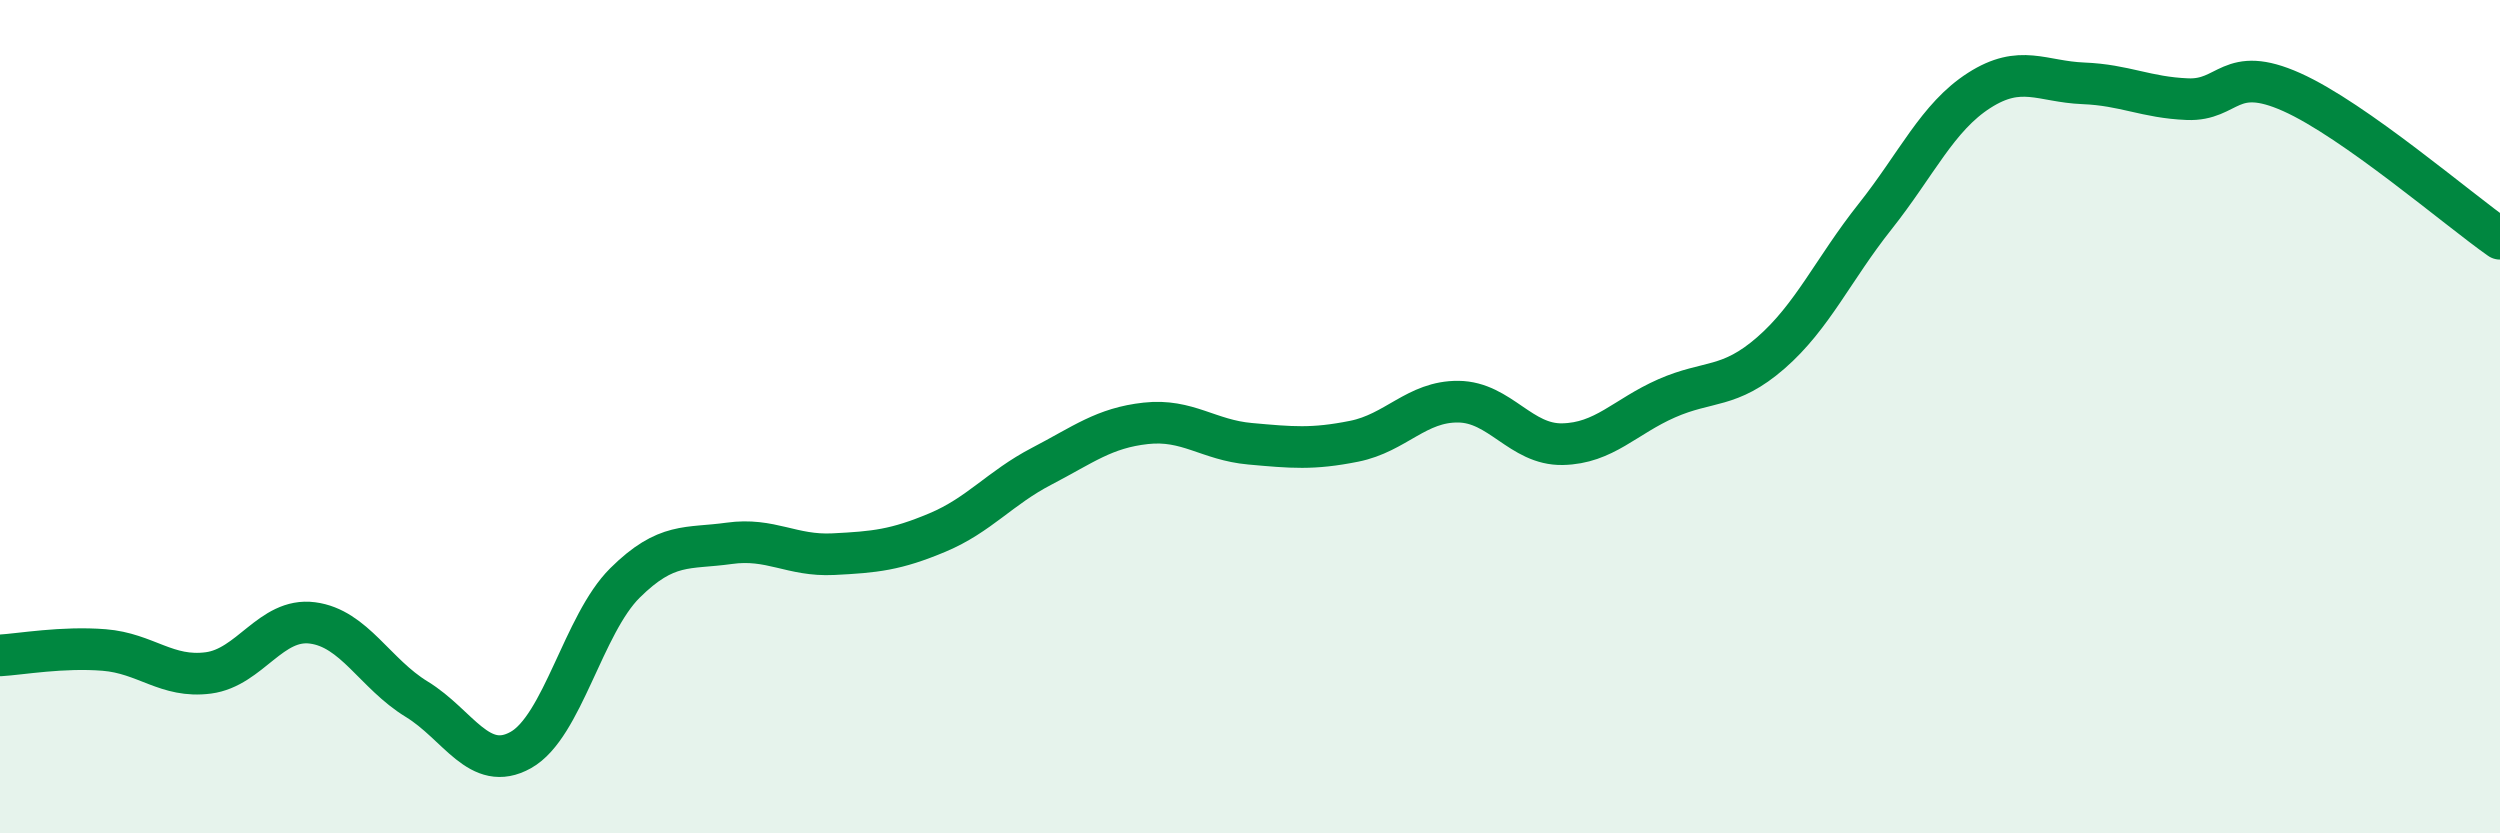
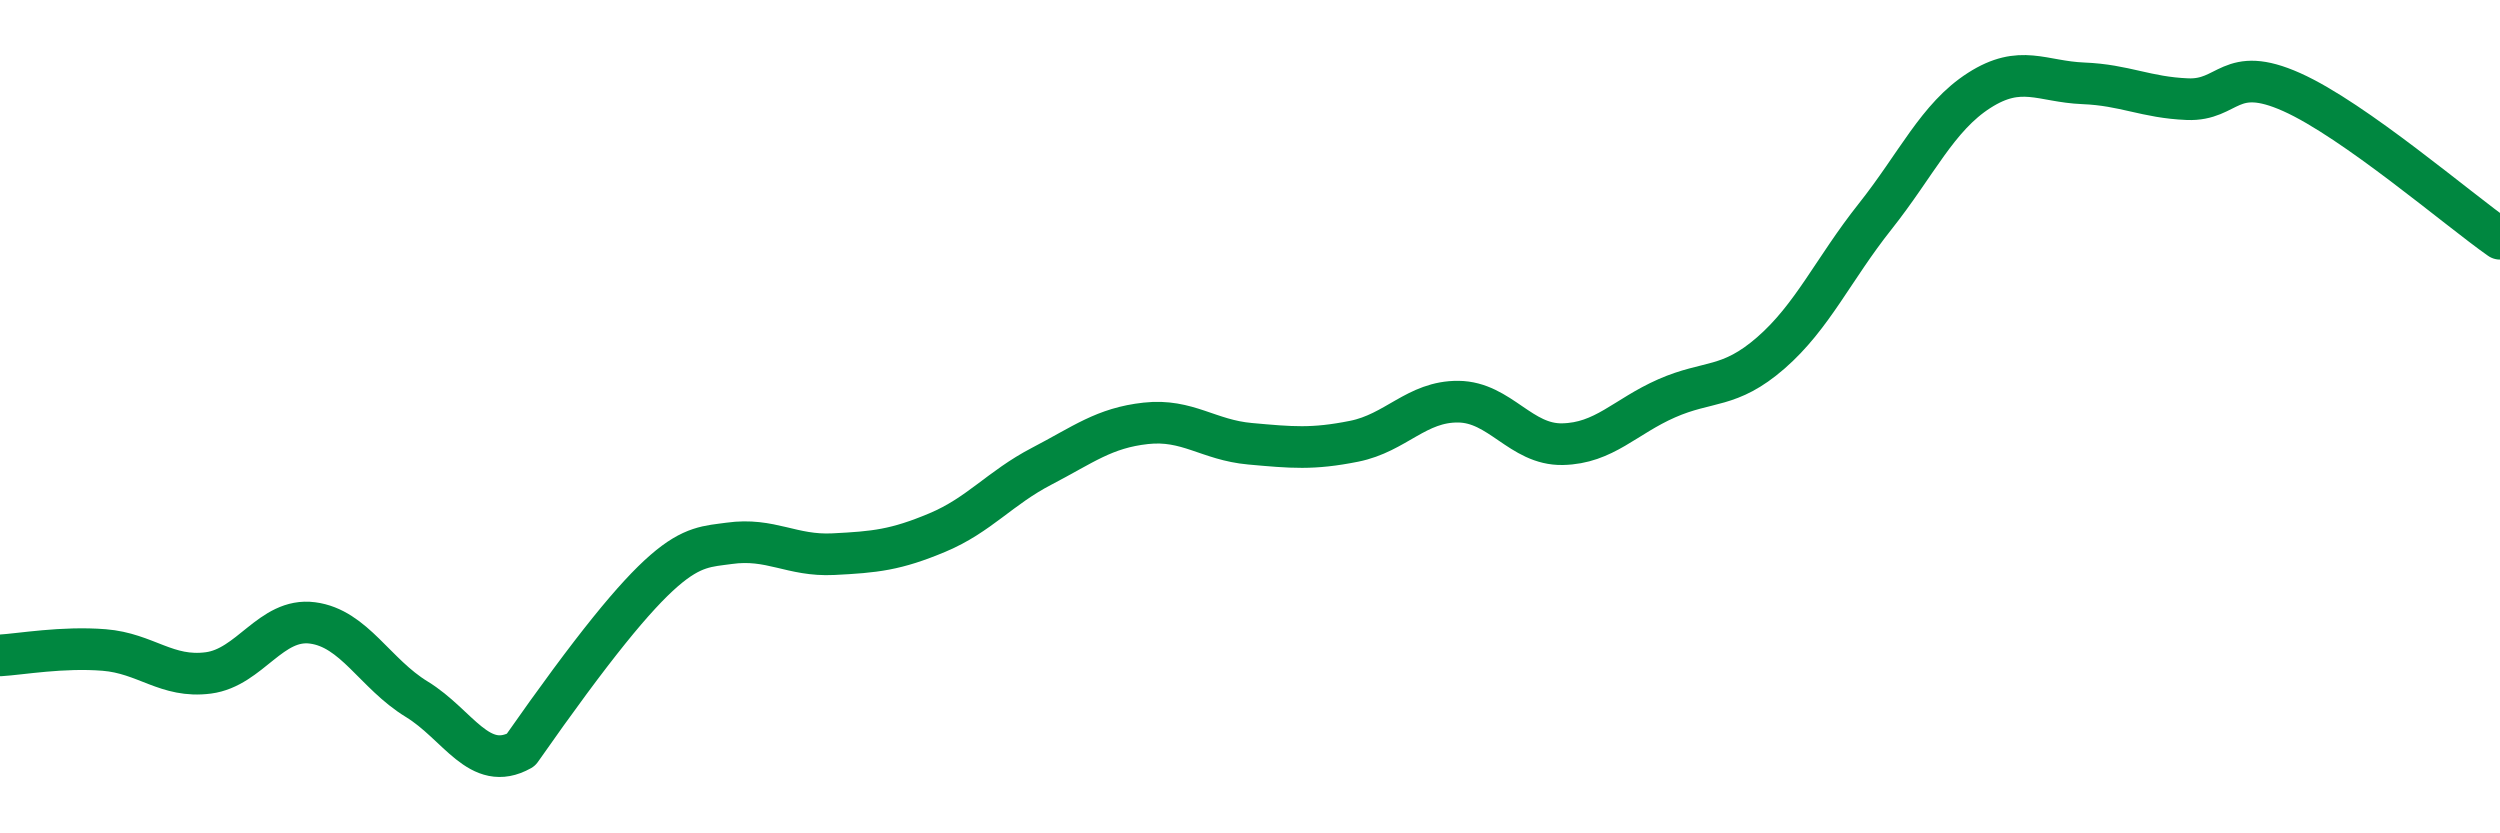
<svg xmlns="http://www.w3.org/2000/svg" width="60" height="20" viewBox="0 0 60 20">
-   <path d="M 0,15.73 C 0.5,15.7 1.5,15.52 2.5,15.6 C 3.5,15.68 4,16.28 5,16.15 C 6,16.02 6.5,14.82 7.5,14.95 C 8.5,15.08 9,16.17 10,16.78 C 11,17.39 11.5,18.56 12.5,18 C 13.5,17.44 14,14.98 15,13.99 C 16,13 16.5,13.18 17.5,13.04 C 18.5,12.9 19,13.35 20,13.3 C 21,13.25 21.5,13.2 22.5,12.78 C 23.5,12.36 24,11.71 25,11.19 C 26,10.67 26.5,10.27 27.5,10.16 C 28.5,10.05 29,10.56 30,10.65 C 31,10.74 31.5,10.79 32.5,10.59 C 33.5,10.39 34,9.63 35,9.64 C 36,9.65 36.5,10.68 37.5,10.66 C 38.5,10.64 39,10 40,9.56 C 41,9.12 41.5,9.34 42.5,8.47 C 43.5,7.6 44,6.46 45,5.2 C 46,3.94 46.5,2.81 47.5,2.17 C 48.5,1.53 49,1.96 50,2 C 51,2.04 51.5,2.34 52.5,2.38 C 53.5,2.42 53.5,1.54 55,2.21 C 56.5,2.88 59,5.03 60,5.73L60 20L0 20Z" fill="#008740" opacity="0.1" stroke-linecap="round" stroke-linejoin="round" />
-   <path d="M 0,15.73 C 0.5,15.7 1.5,15.52 2.5,15.6 C 3.5,15.68 4,16.28 5,16.15 C 6,16.02 6.5,14.82 7.5,14.95 C 8.5,15.08 9,16.17 10,16.78 C 11,17.39 11.5,18.56 12.5,18 C 13.5,17.44 14,14.98 15,13.99 C 16,13 16.5,13.18 17.5,13.04 C 18.5,12.9 19,13.35 20,13.3 C 21,13.25 21.5,13.2 22.5,12.78 C 23.5,12.36 24,11.71 25,11.19 C 26,10.67 26.5,10.27 27.5,10.16 C 28.5,10.05 29,10.56 30,10.65 C 31,10.74 31.5,10.79 32.5,10.59 C 33.5,10.39 34,9.63 35,9.64 C 36,9.65 36.5,10.68 37.5,10.66 C 38.5,10.64 39,10 40,9.56 C 41,9.12 41.5,9.34 42.5,8.47 C 43.5,7.6 44,6.46 45,5.2 C 46,3.94 46.5,2.81 47.5,2.17 C 48.5,1.53 49,1.96 50,2 C 51,2.04 51.5,2.34 52.5,2.38 C 53.5,2.42 53.5,1.54 55,2.21 C 56.5,2.88 59,5.03 60,5.73" stroke="#008740" stroke-width="1" fill="none" stroke-linecap="round" stroke-linejoin="round" />
+   <path d="M 0,15.73 C 0.5,15.7 1.5,15.52 2.5,15.6 C 3.5,15.68 4,16.28 5,16.15 C 6,16.02 6.5,14.82 7.5,14.95 C 8.5,15.08 9,16.17 10,16.78 C 11,17.39 11.5,18.56 12.5,18 C 16,13 16.5,13.18 17.5,13.04 C 18.5,12.9 19,13.35 20,13.3 C 21,13.25 21.5,13.2 22.5,12.78 C 23.5,12.36 24,11.71 25,11.19 C 26,10.67 26.5,10.27 27.5,10.16 C 28.5,10.05 29,10.56 30,10.65 C 31,10.74 31.5,10.79 32.5,10.59 C 33.5,10.39 34,9.63 35,9.64 C 36,9.65 36.5,10.68 37.5,10.66 C 38.5,10.64 39,10 40,9.56 C 41,9.12 41.5,9.34 42.5,8.47 C 43.5,7.6 44,6.46 45,5.2 C 46,3.94 46.5,2.81 47.5,2.17 C 48.5,1.53 49,1.96 50,2 C 51,2.04 51.5,2.34 52.5,2.38 C 53.5,2.42 53.5,1.54 55,2.21 C 56.5,2.88 59,5.03 60,5.73" stroke="#008740" stroke-width="1" fill="none" stroke-linecap="round" stroke-linejoin="round" />
</svg>